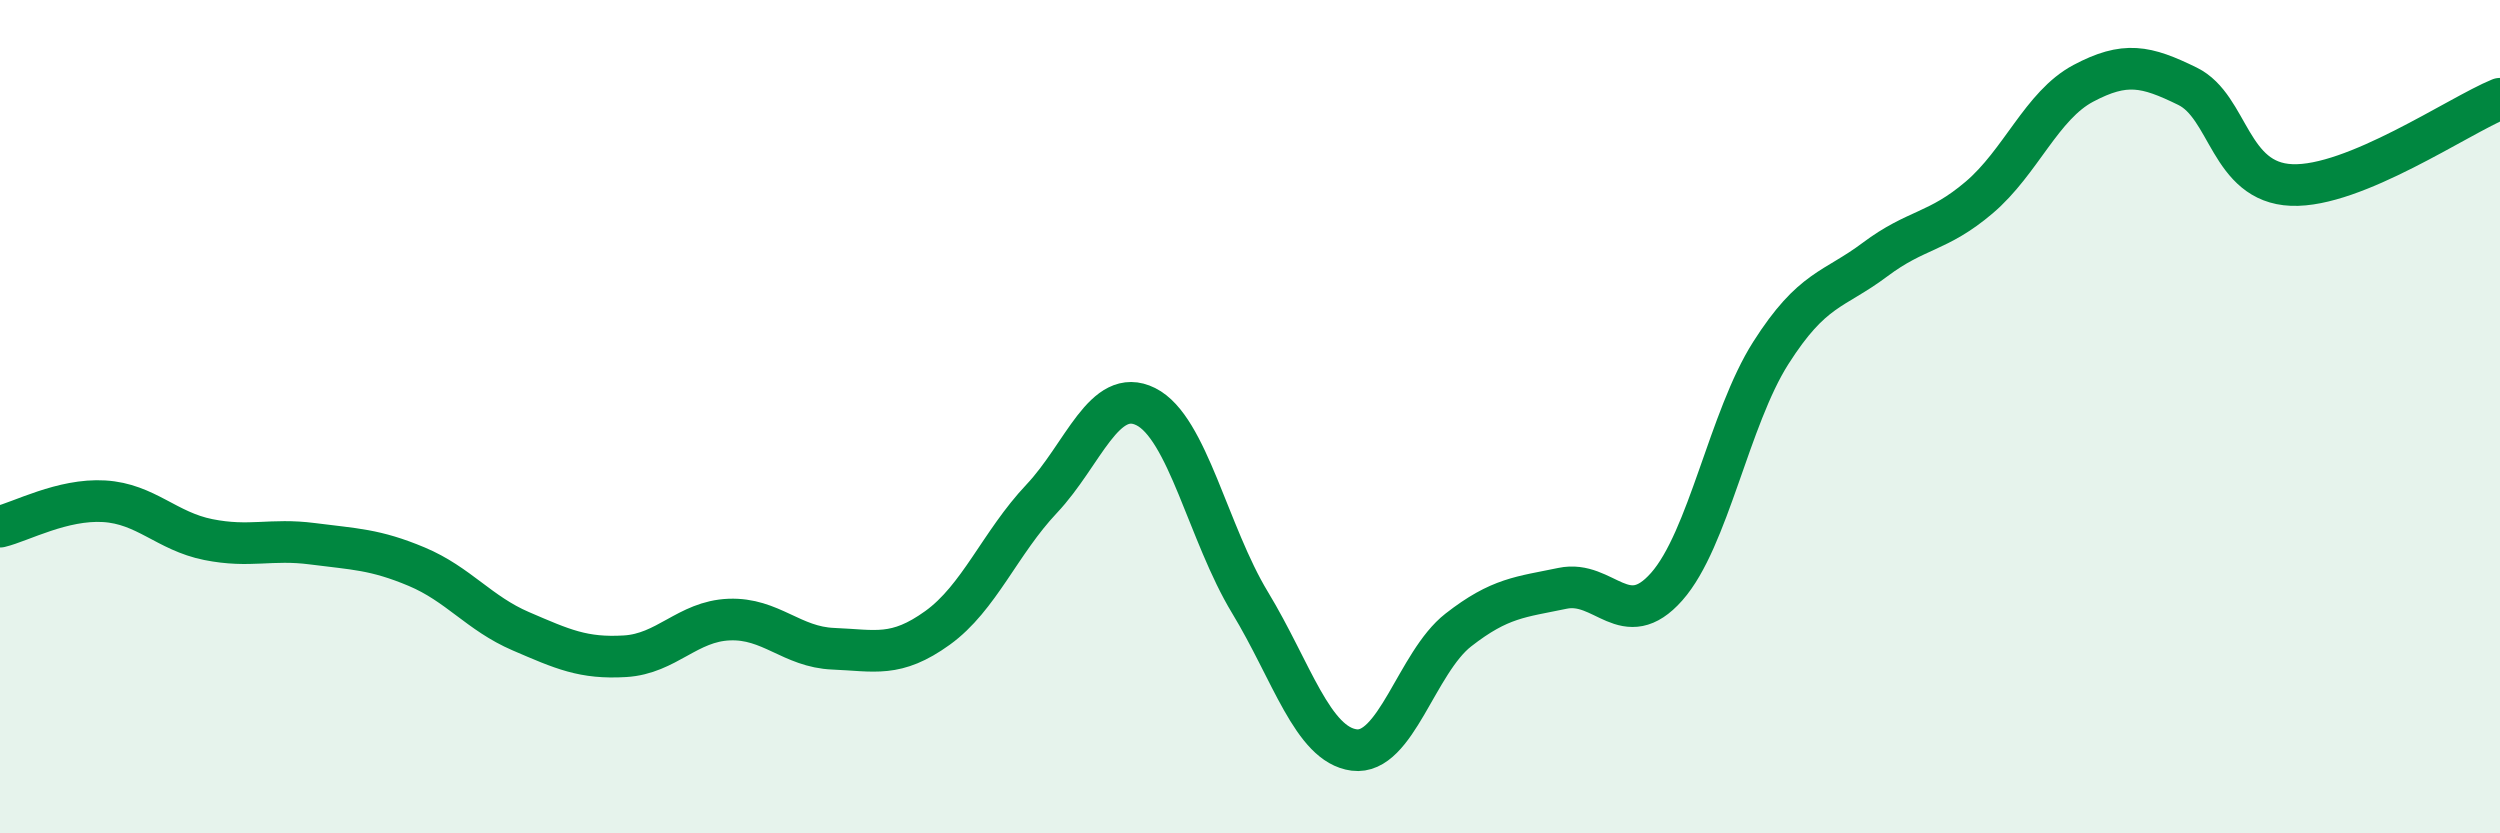
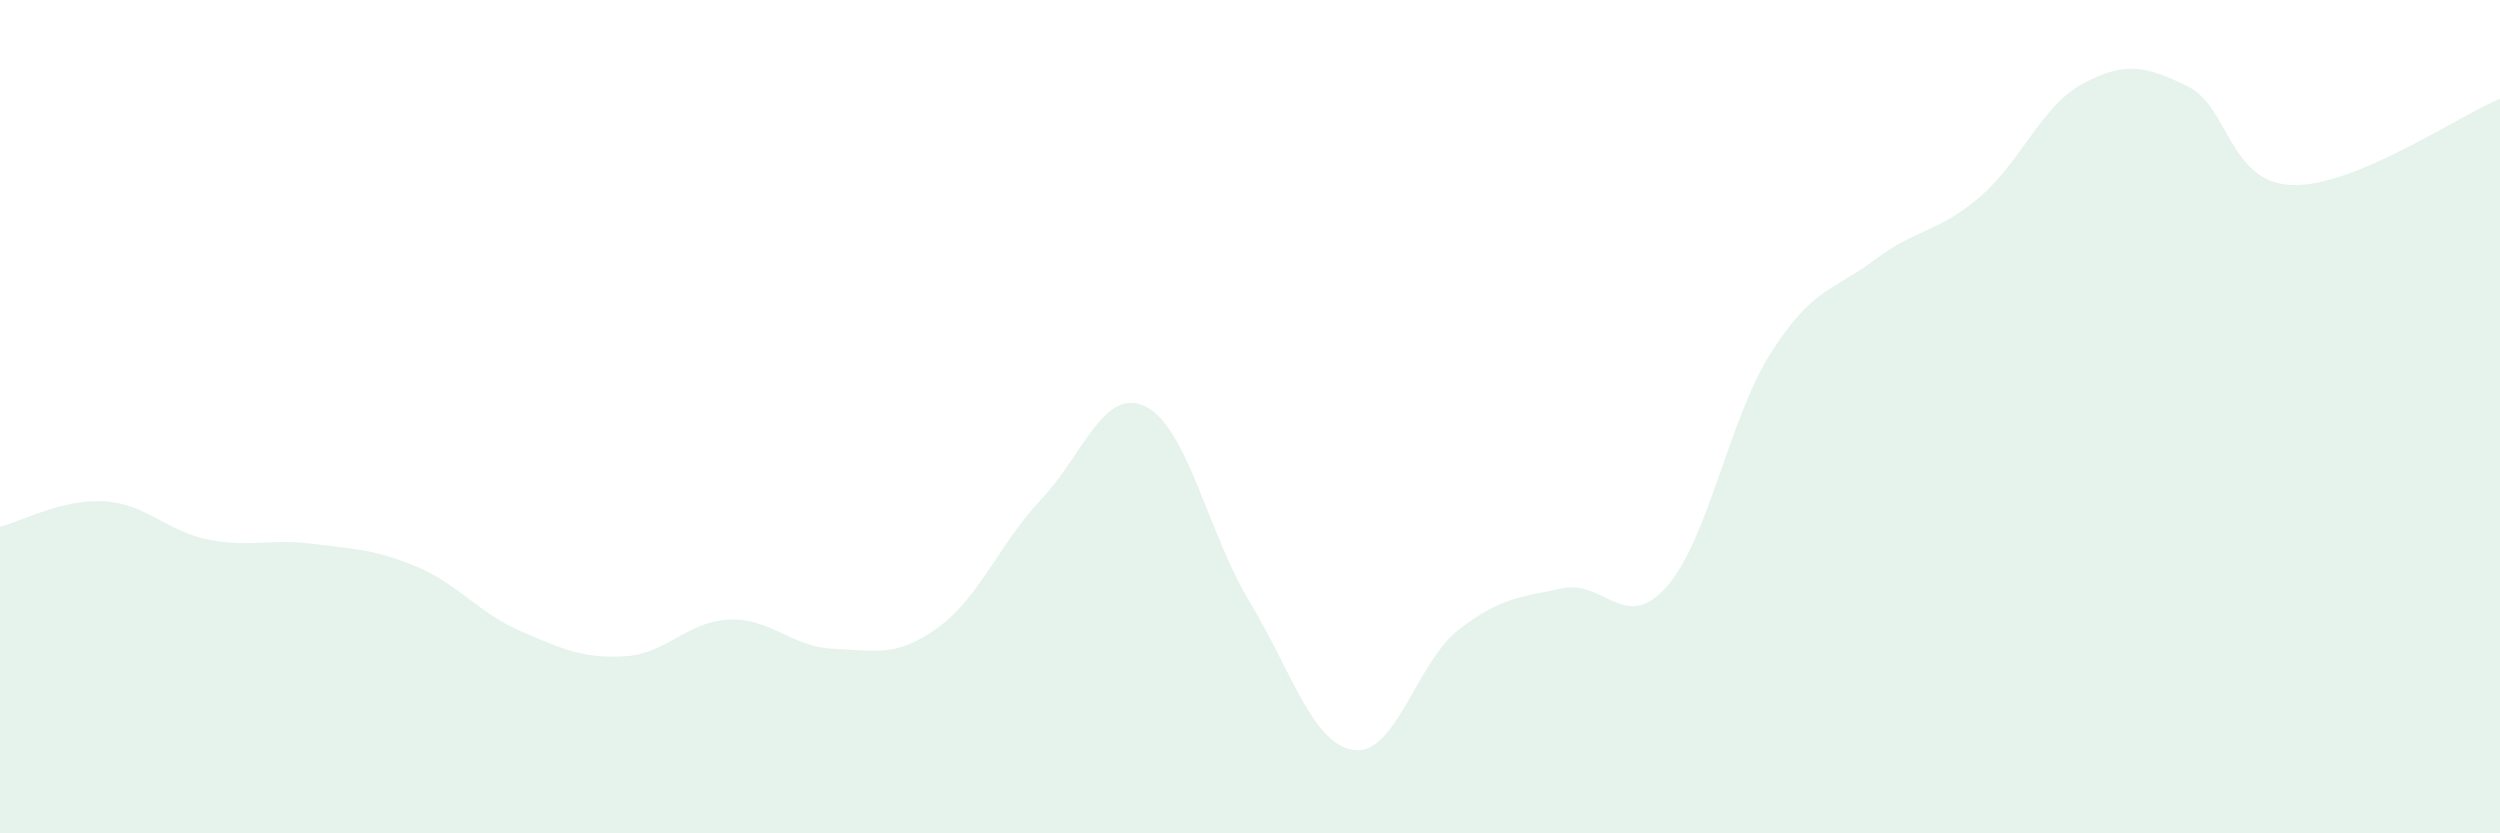
<svg xmlns="http://www.w3.org/2000/svg" width="60" height="20" viewBox="0 0 60 20">
  <path d="M 0,12.64 C 0.5,12.52 1.5,11.97 2.5,12.03 C 3.5,12.09 4,12.75 5,12.95 C 6,13.15 6.5,12.92 7.5,13.05 C 8.5,13.18 9,13.18 10,13.6 C 11,14.02 11.5,14.72 12.5,15.15 C 13.5,15.58 14,15.81 15,15.75 C 16,15.69 16.5,14.91 17.5,14.87 C 18.5,14.83 19,15.53 20,15.57 C 21,15.61 21.5,15.79 22.5,15.07 C 23.5,14.35 24,13.03 25,11.97 C 26,10.91 26.5,9.26 27.5,9.76 C 28.5,10.26 29,12.81 30,14.46 C 31,16.11 31.5,17.87 32.5,18 C 33.5,18.13 34,15.9 35,15.12 C 36,14.34 36.5,14.33 37.5,14.12 C 38.5,13.91 39,15.21 40,14.08 C 41,12.95 41.5,10.04 42.5,8.47 C 43.5,6.9 44,6.98 45,6.23 C 46,5.48 46.5,5.59 47.5,4.74 C 48.5,3.89 49,2.53 50,2 C 51,1.47 51.5,1.58 52.5,2.07 C 53.5,2.56 53.5,4.38 55,4.44 C 56.5,4.5 59,2.78 60,2.37L60 20L0 20Z" fill="#008740" opacity="0.1" stroke-linecap="round" stroke-linejoin="round" />
-   <path d="M 0,12.64 C 0.5,12.52 1.5,11.97 2.5,12.03 C 3.5,12.09 4,12.75 5,12.95 C 6,13.15 6.5,12.92 7.5,13.05 C 8.5,13.18 9,13.18 10,13.6 C 11,14.02 11.5,14.72 12.5,15.15 C 13.5,15.58 14,15.81 15,15.75 C 16,15.69 16.5,14.91 17.5,14.87 C 18.5,14.83 19,15.53 20,15.57 C 21,15.61 21.5,15.79 22.5,15.07 C 23.5,14.35 24,13.03 25,11.97 C 26,10.91 26.5,9.26 27.5,9.76 C 28.5,10.26 29,12.81 30,14.46 C 31,16.11 31.5,17.87 32.5,18 C 33.5,18.13 34,15.9 35,15.12 C 36,14.34 36.5,14.33 37.5,14.12 C 38.5,13.91 39,15.21 40,14.08 C 41,12.95 41.5,10.04 42.5,8.47 C 43.5,6.9 44,6.98 45,6.23 C 46,5.48 46.5,5.59 47.5,4.74 C 48.5,3.89 49,2.53 50,2 C 51,1.47 51.5,1.58 52.5,2.07 C 53.5,2.56 53.5,4.38 55,4.44 C 56.5,4.5 59,2.78 60,2.37" stroke="#008740" stroke-width="1" fill="none" stroke-linecap="round" stroke-linejoin="round" />
</svg>